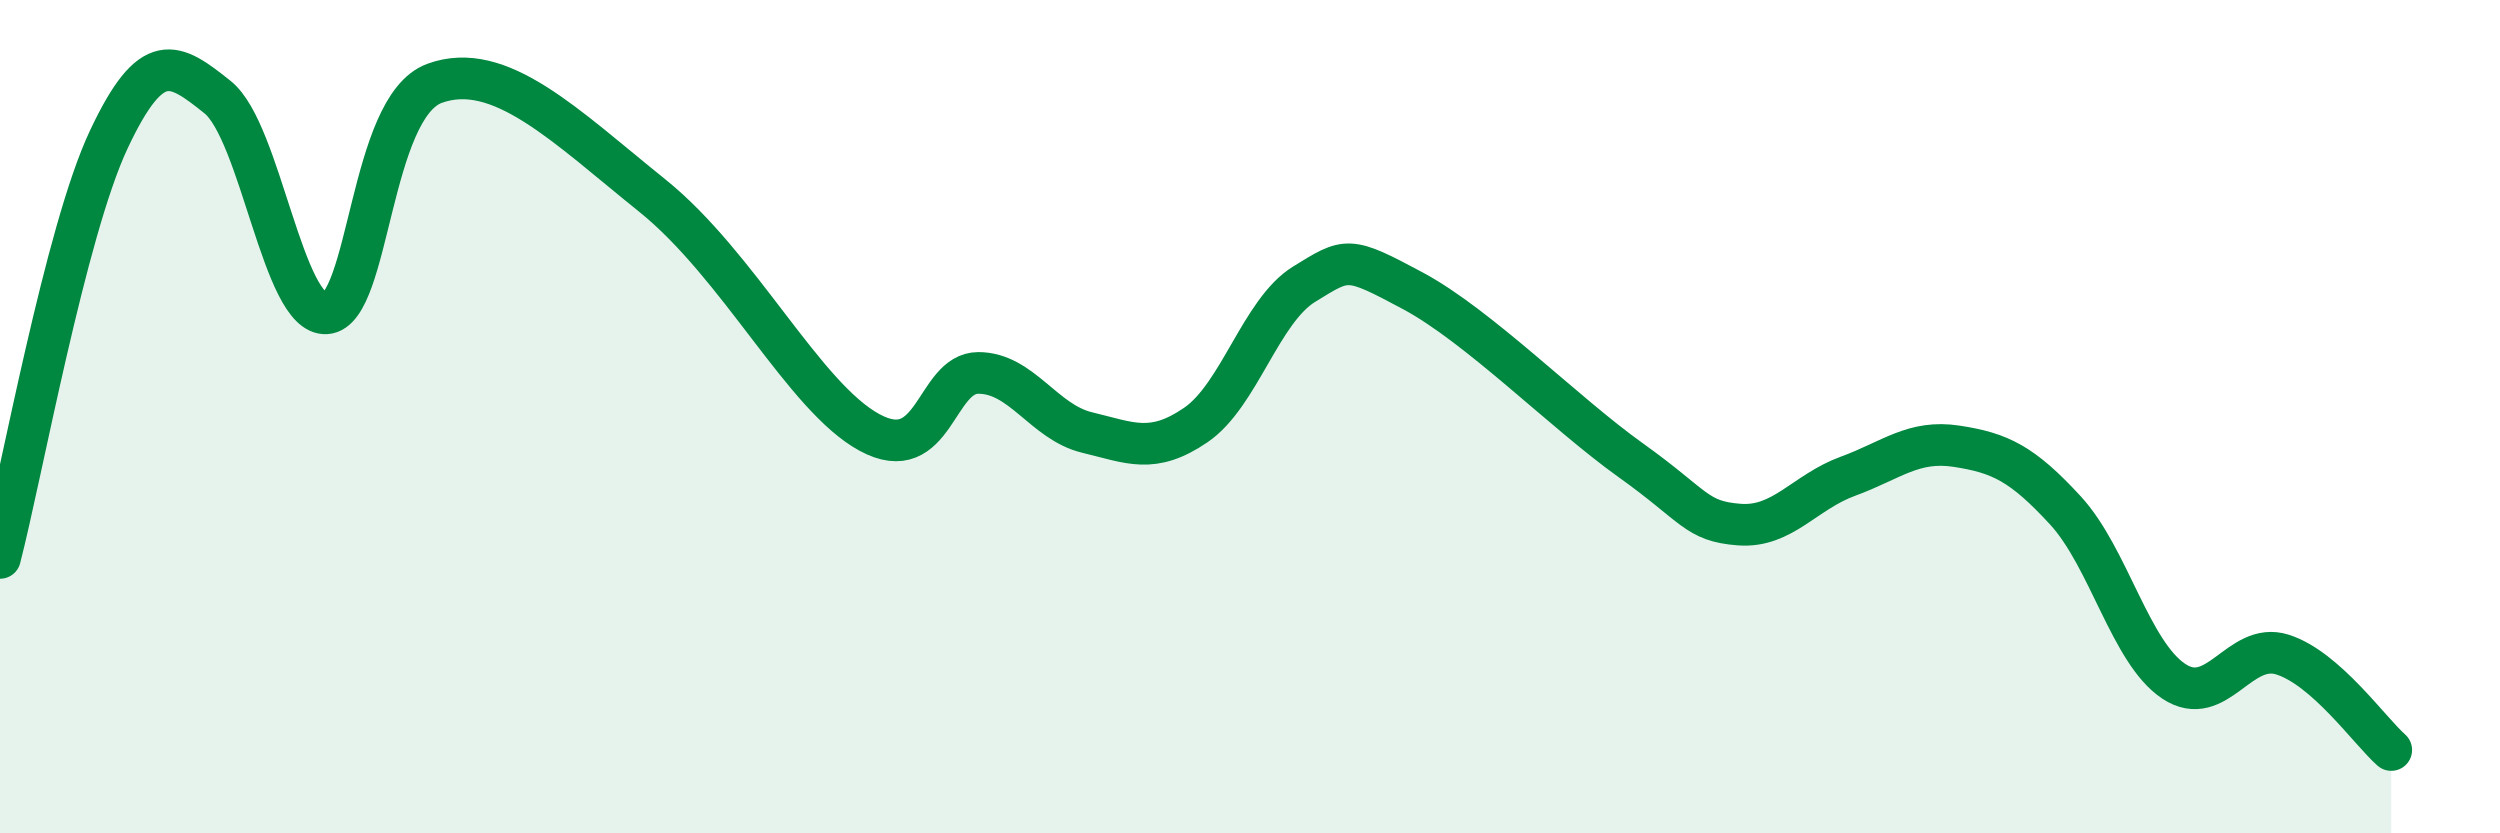
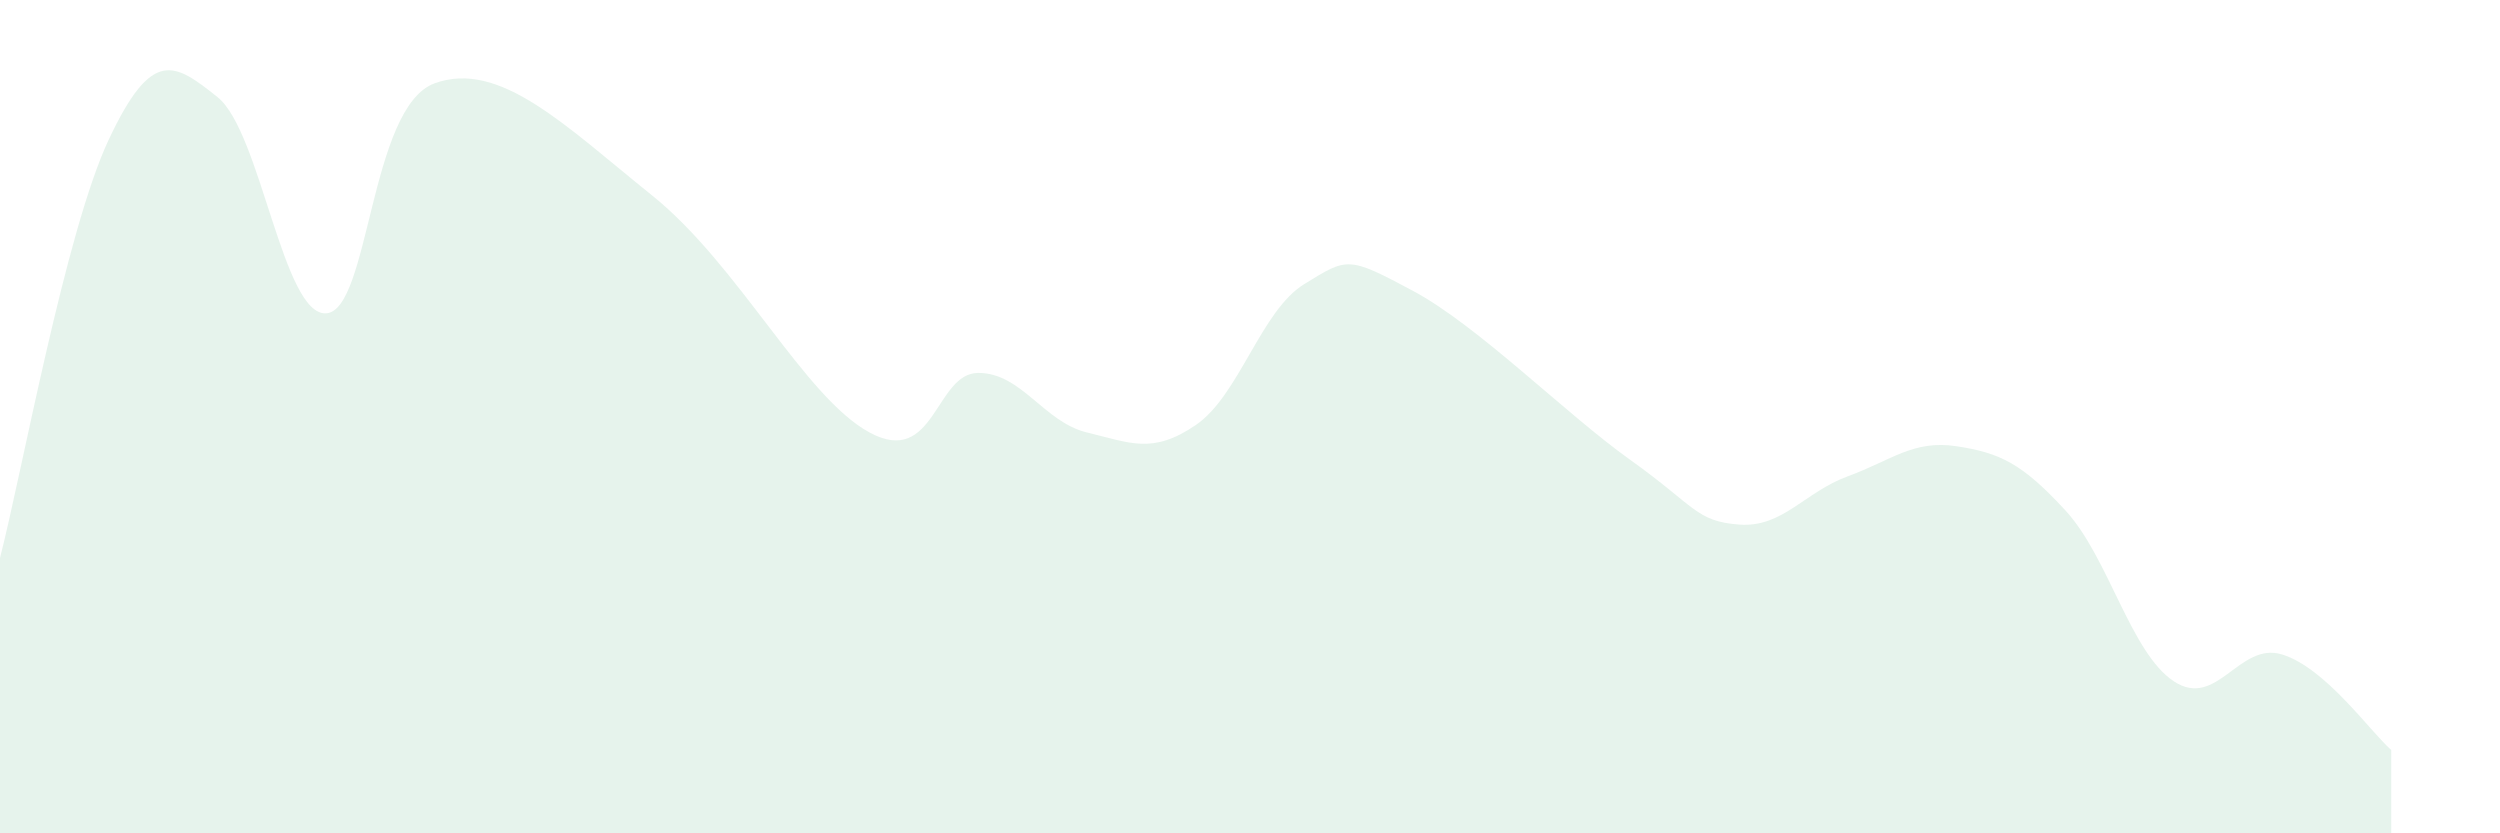
<svg xmlns="http://www.w3.org/2000/svg" width="60" height="20" viewBox="0 0 60 20">
  <path d="M 0,13.39 C 0.52,11.38 1.57,5.56 2.61,3.35 C 3.65,1.14 4.18,1.5 5.22,2.33 C 6.26,3.16 6.79,7.59 7.83,7.52 C 8.87,7.45 8.87,2.57 10.43,2 C 11.99,1.43 13.56,3.01 15.65,4.69 C 17.74,6.37 19.3,9.53 20.87,10.38 C 22.44,11.23 22.44,8.95 23.48,8.95 C 24.52,8.95 25.05,10.13 26.09,10.38 C 27.13,10.63 27.66,10.91 28.7,10.2 C 29.74,9.49 30.26,7.46 31.3,6.82 C 32.34,6.18 32.34,6.14 33.91,6.98 C 35.48,7.82 37.56,9.92 39.13,11.04 C 40.7,12.16 40.7,12.51 41.74,12.59 C 42.78,12.67 43.31,11.81 44.35,11.43 C 45.39,11.05 45.92,10.55 46.96,10.71 C 48,10.87 48.53,11.12 49.57,12.25 C 50.61,13.38 51.13,15.66 52.17,16.35 C 53.21,17.04 53.74,15.38 54.78,15.71 C 55.82,16.04 56.87,17.54 57.39,18L57.39 20L0 20Z" fill="#008740" opacity="0.1" stroke-linecap="round" stroke-linejoin="round" />
-   <path d="M 0,13.39 C 0.52,11.38 1.57,5.56 2.61,3.35 C 3.65,1.14 4.18,1.5 5.22,2.33 C 6.26,3.16 6.79,7.59 7.83,7.52 C 8.87,7.45 8.87,2.57 10.43,2 C 11.99,1.43 13.56,3.01 15.65,4.69 C 17.74,6.37 19.3,9.53 20.87,10.38 C 22.44,11.23 22.44,8.95 23.48,8.95 C 24.52,8.95 25.05,10.13 26.09,10.38 C 27.13,10.63 27.66,10.91 28.7,10.2 C 29.74,9.49 30.26,7.46 31.3,6.82 C 32.34,6.18 32.34,6.14 33.91,6.98 C 35.48,7.82 37.56,9.92 39.13,11.04 C 40.7,12.16 40.7,12.51 41.74,12.59 C 42.78,12.67 43.31,11.81 44.35,11.43 C 45.39,11.05 45.92,10.55 46.96,10.71 C 48,10.87 48.53,11.12 49.57,12.25 C 50.61,13.38 51.13,15.66 52.17,16.35 C 53.21,17.04 53.74,15.38 54.78,15.71 C 55.82,16.04 56.87,17.54 57.39,18" stroke="#008740" stroke-width="1" fill="none" stroke-linecap="round" stroke-linejoin="round" />
</svg>